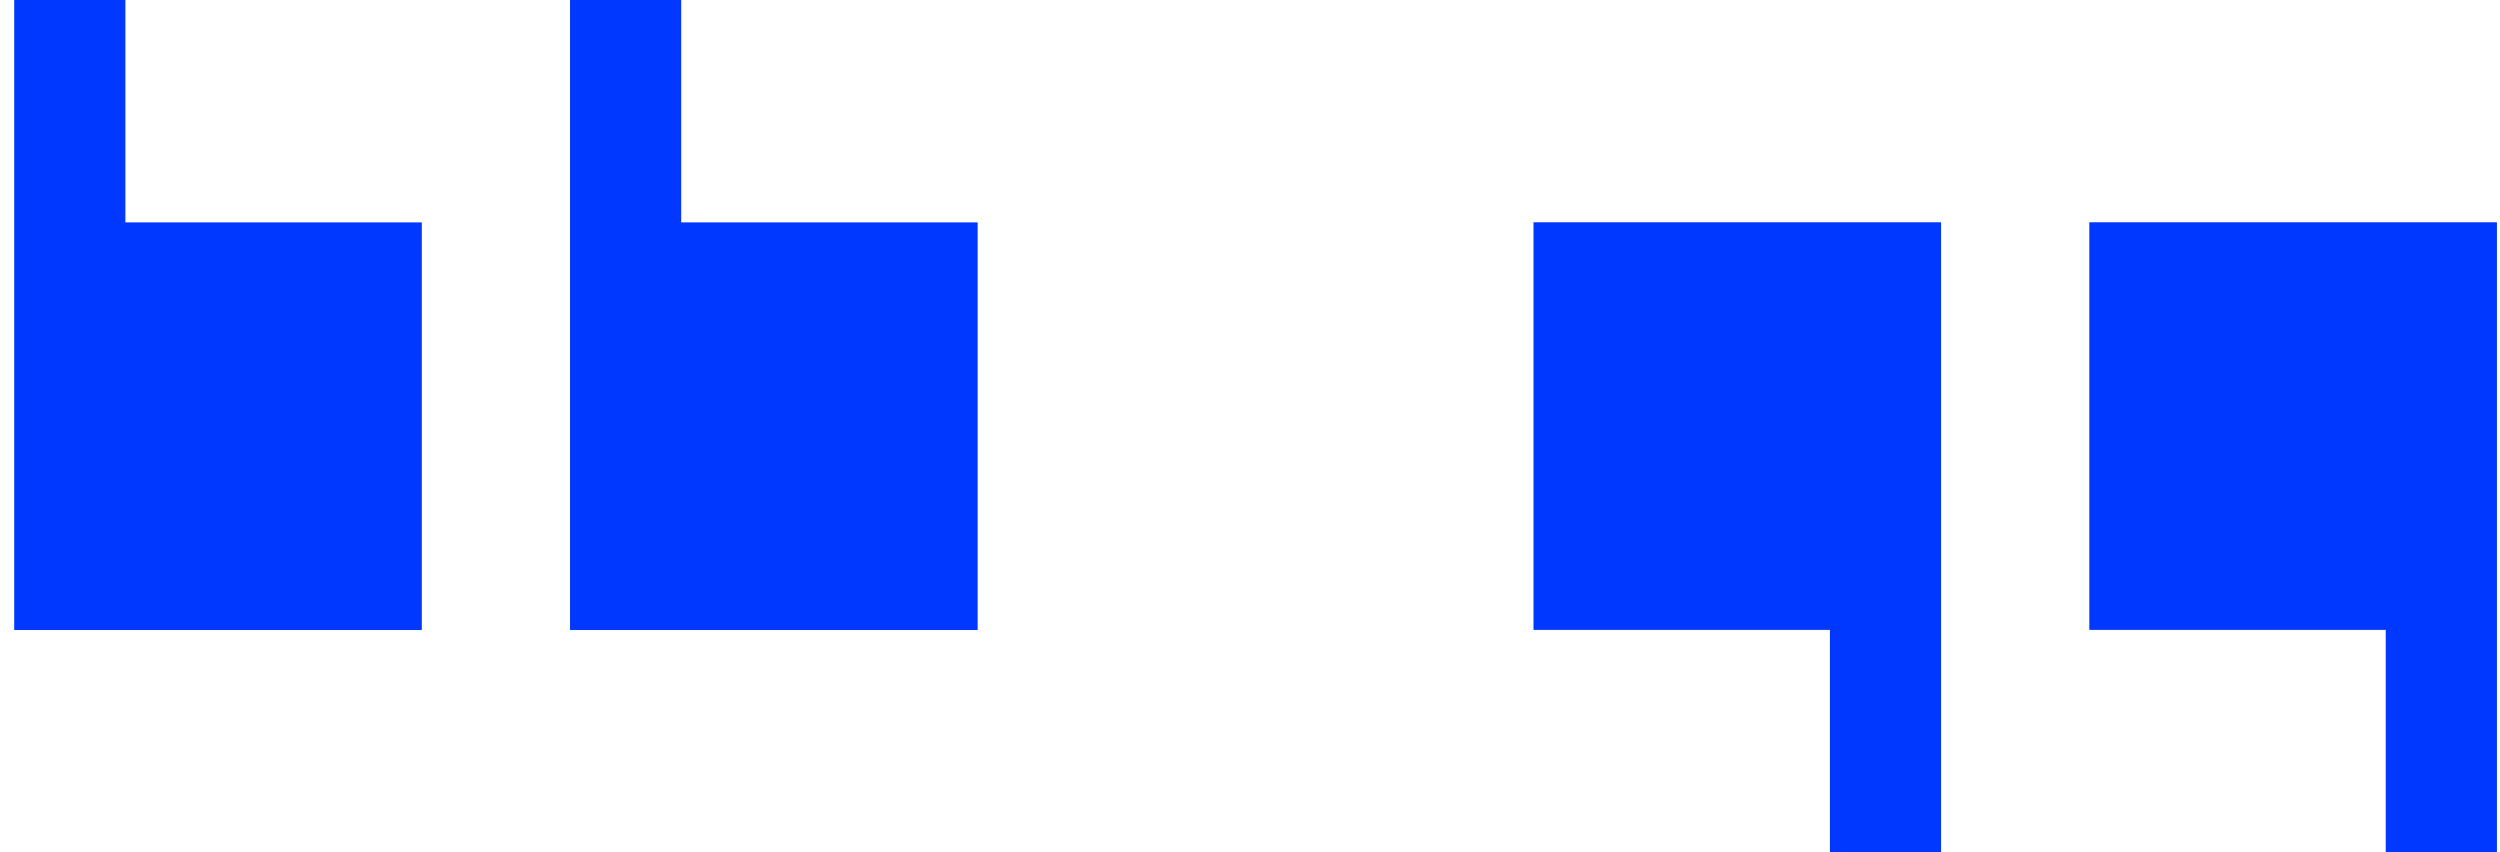
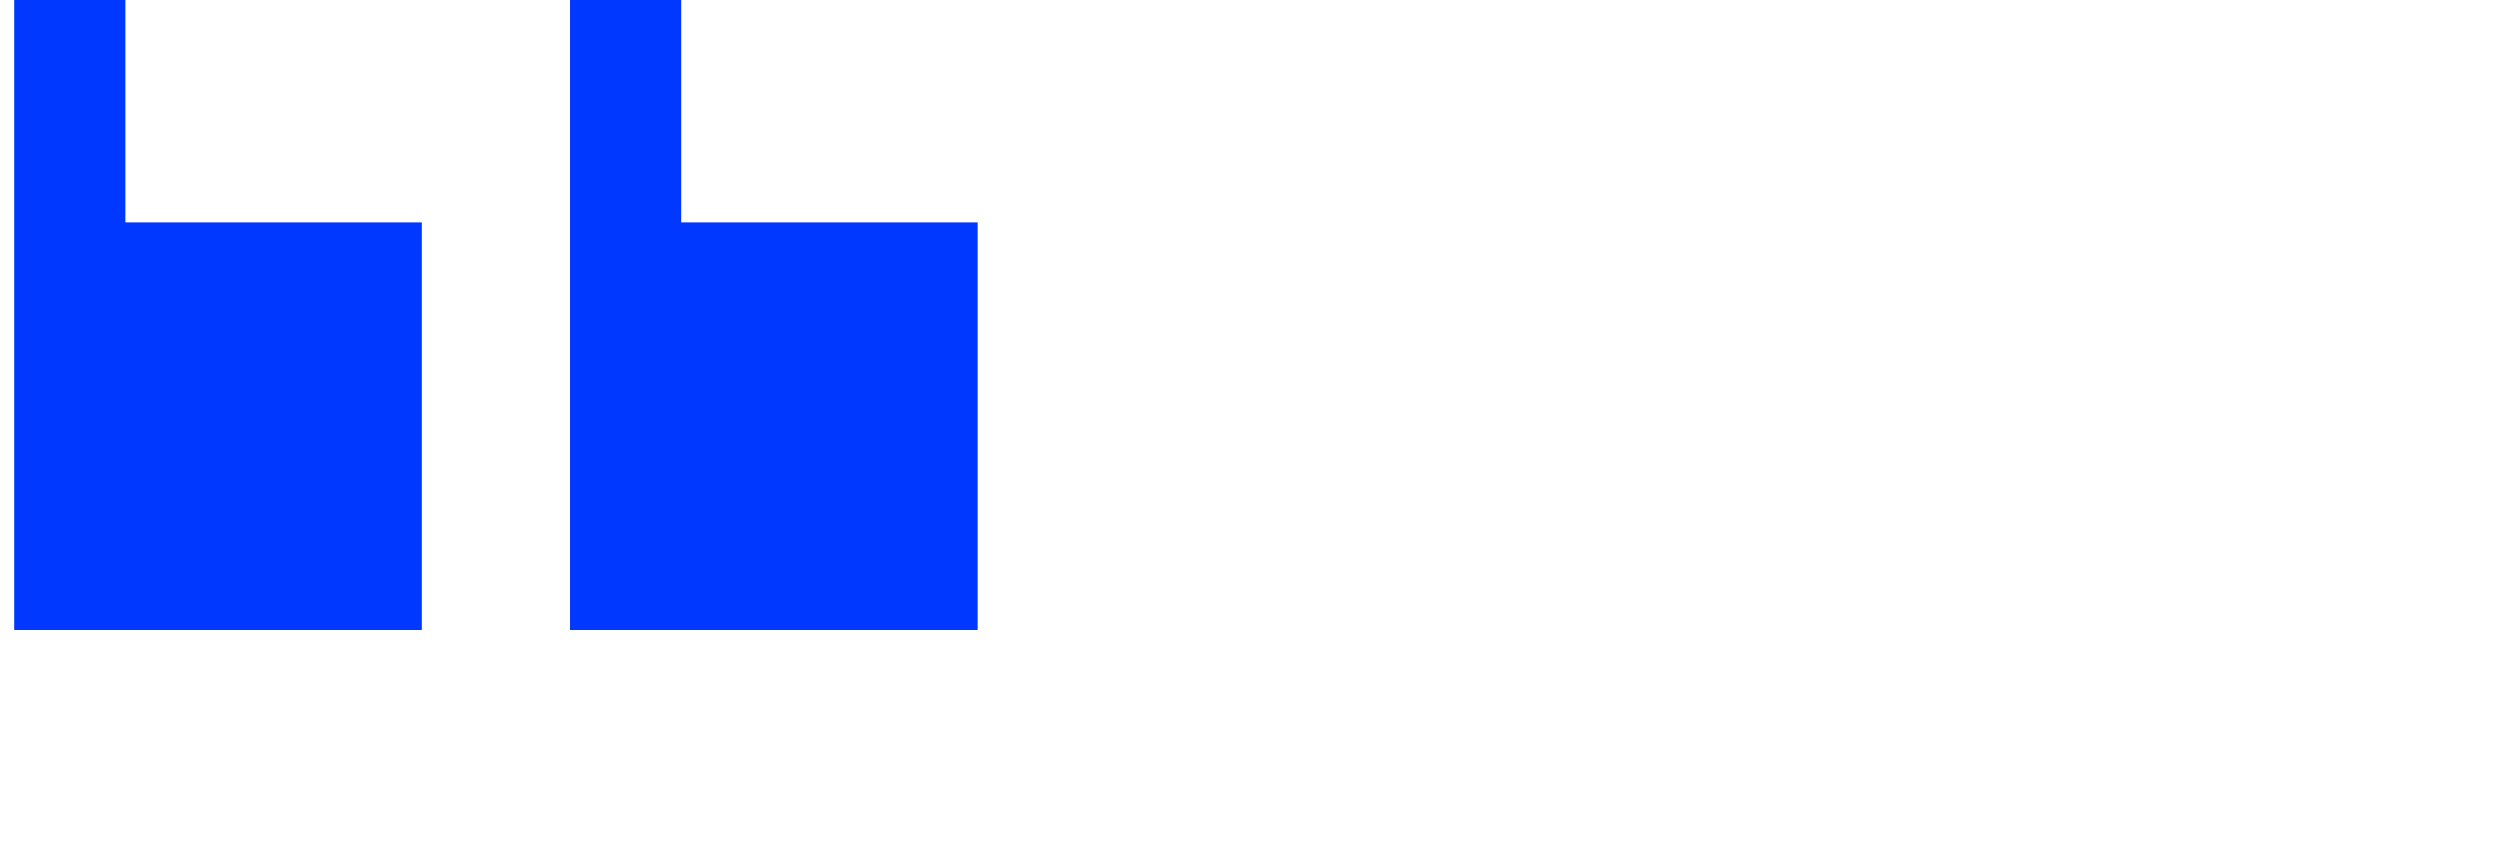
<svg xmlns="http://www.w3.org/2000/svg" width="88" height="30" viewBox="0 0 88 30" fill="none">
  <path fill-rule="evenodd" clip-rule="evenodd" d="M0.5 0H4.413V7.828H14.848V22.176H0.5L0.5 22.174V0ZM20.065 0H23.978V7.828H34.413V22.176H20.065V7.828H20.065V0Z" fill="#0038FF" />
-   <path fill-rule="evenodd" clip-rule="evenodd" d="M87.892 30L83.978 30L83.978 22.172L73.544 22.172L73.544 7.824L87.892 7.824L87.892 22.172L87.892 22.172L87.892 30ZM68.326 30L64.413 30L64.413 22.172L53.979 22.172L53.979 7.824L68.326 7.824L68.326 22.172L68.326 22.172L68.326 30Z" fill="#0038FF" />
</svg>